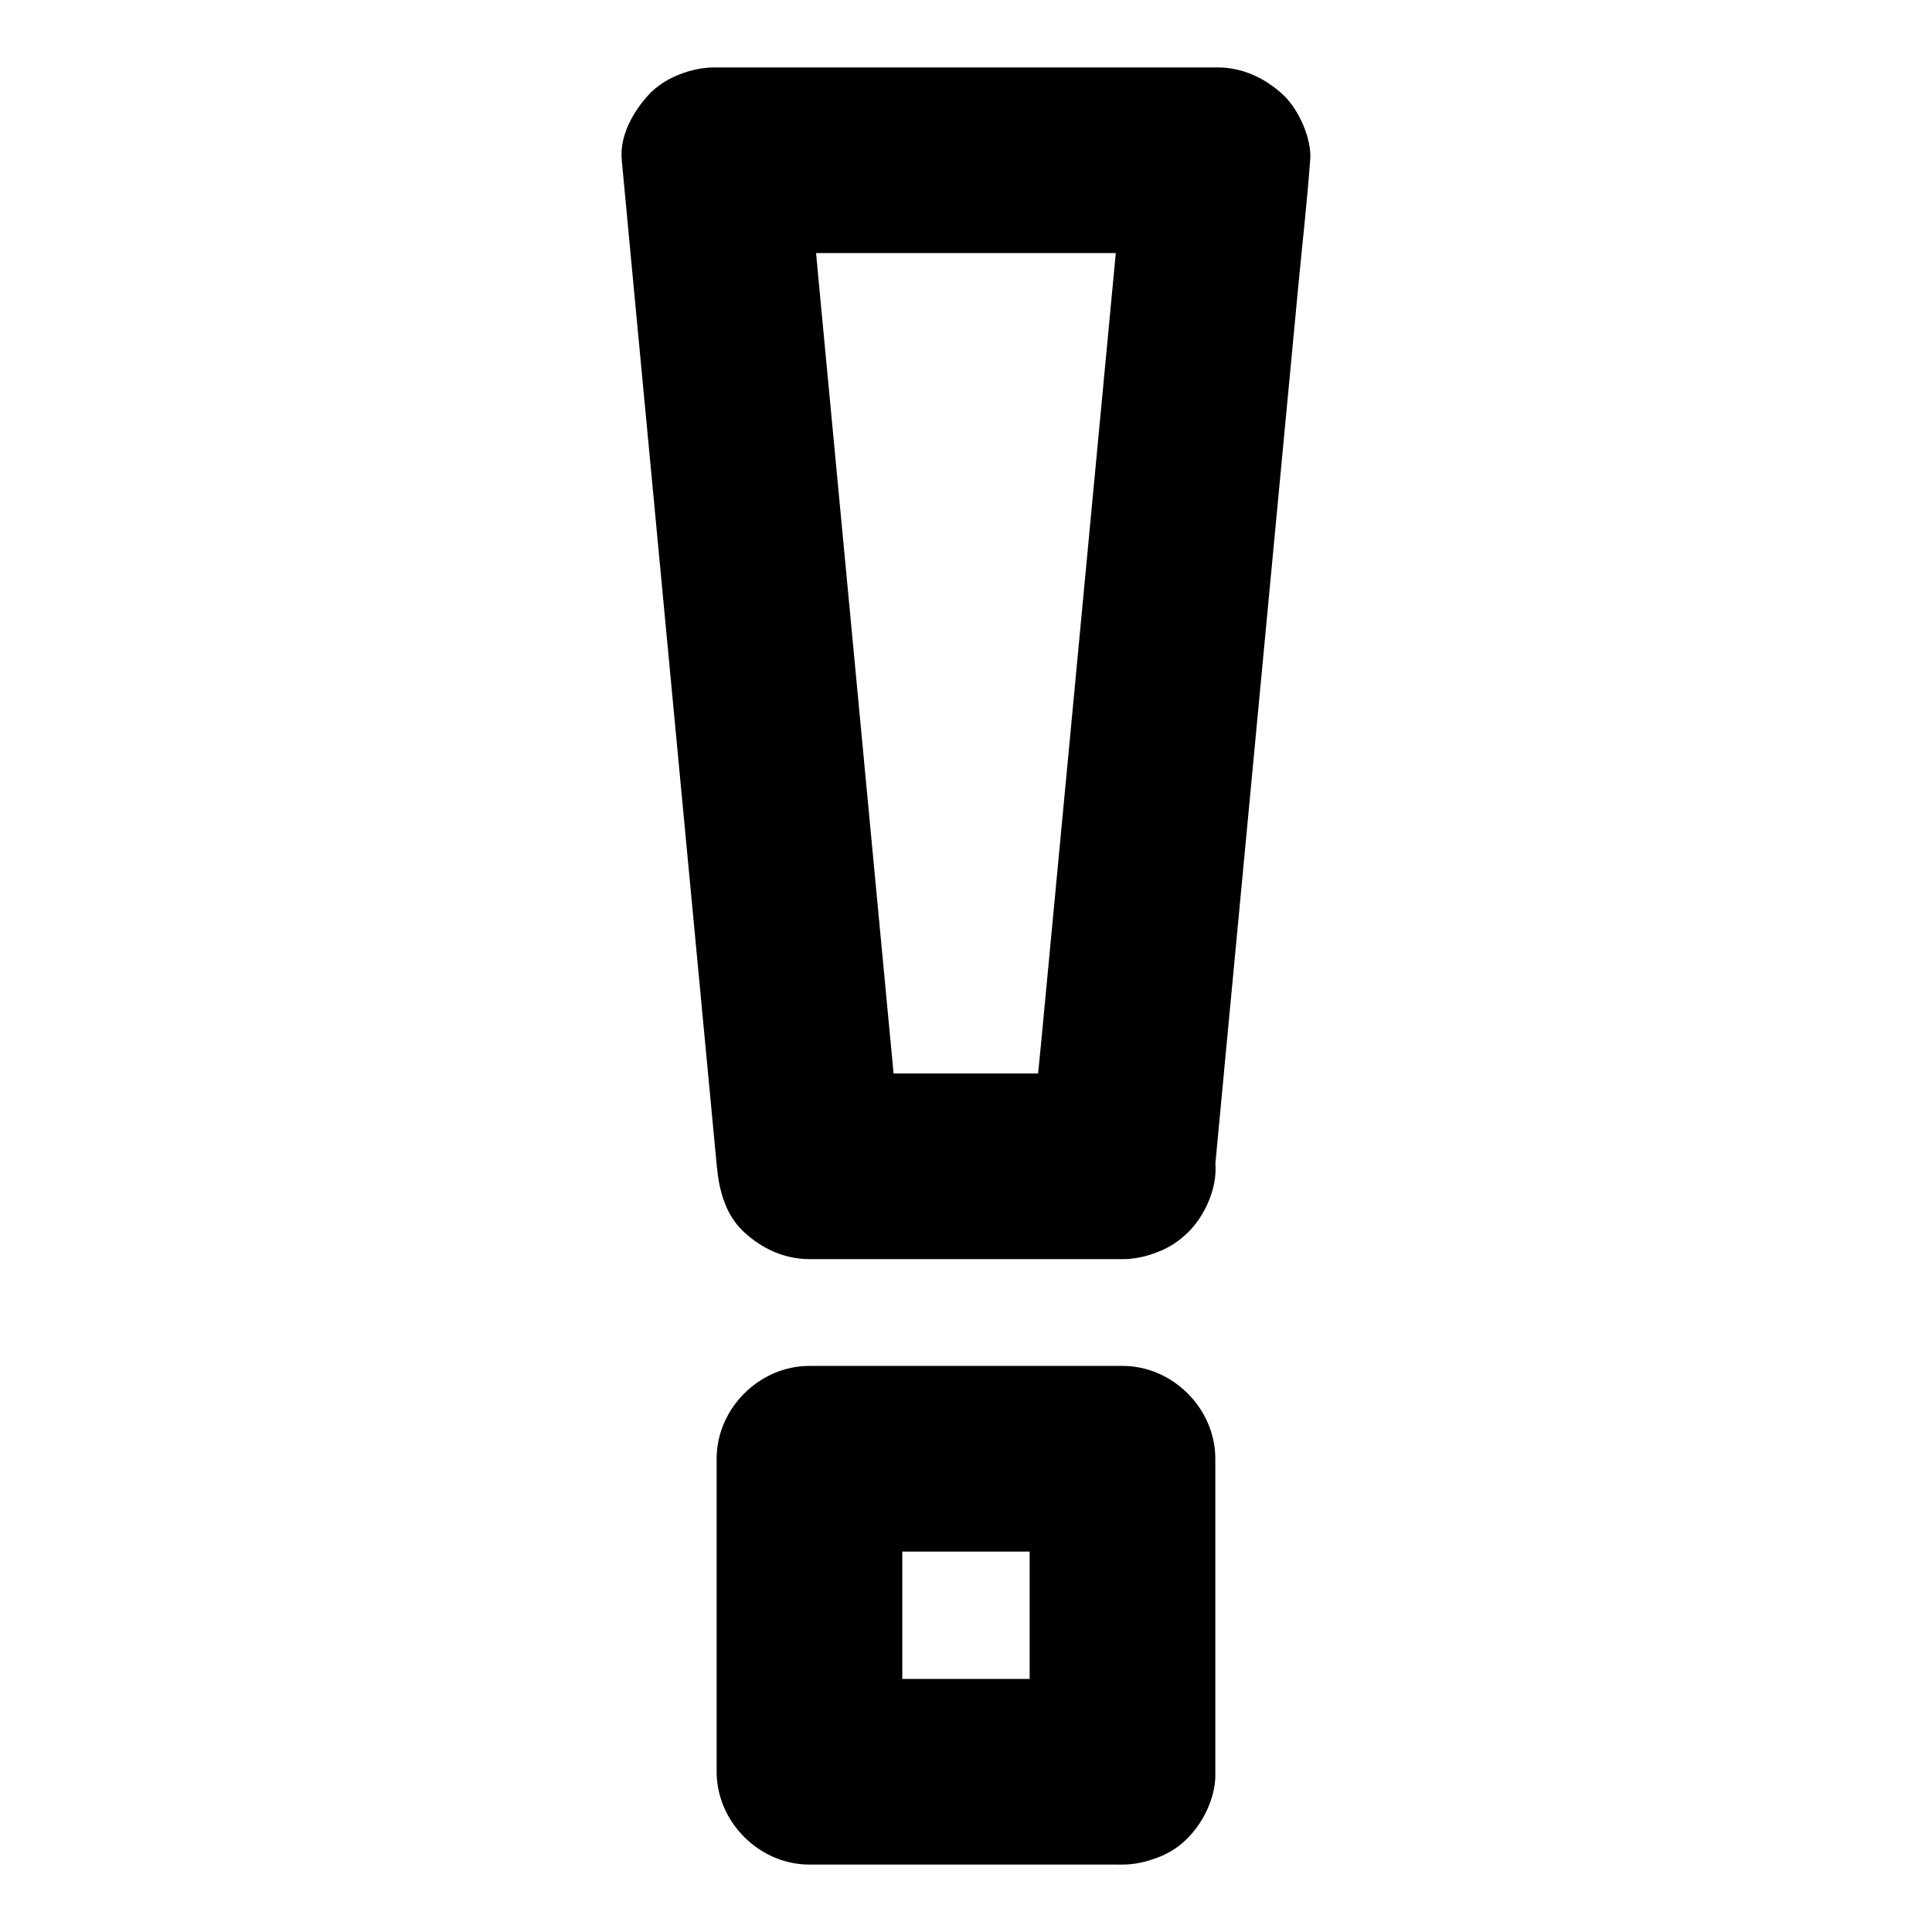
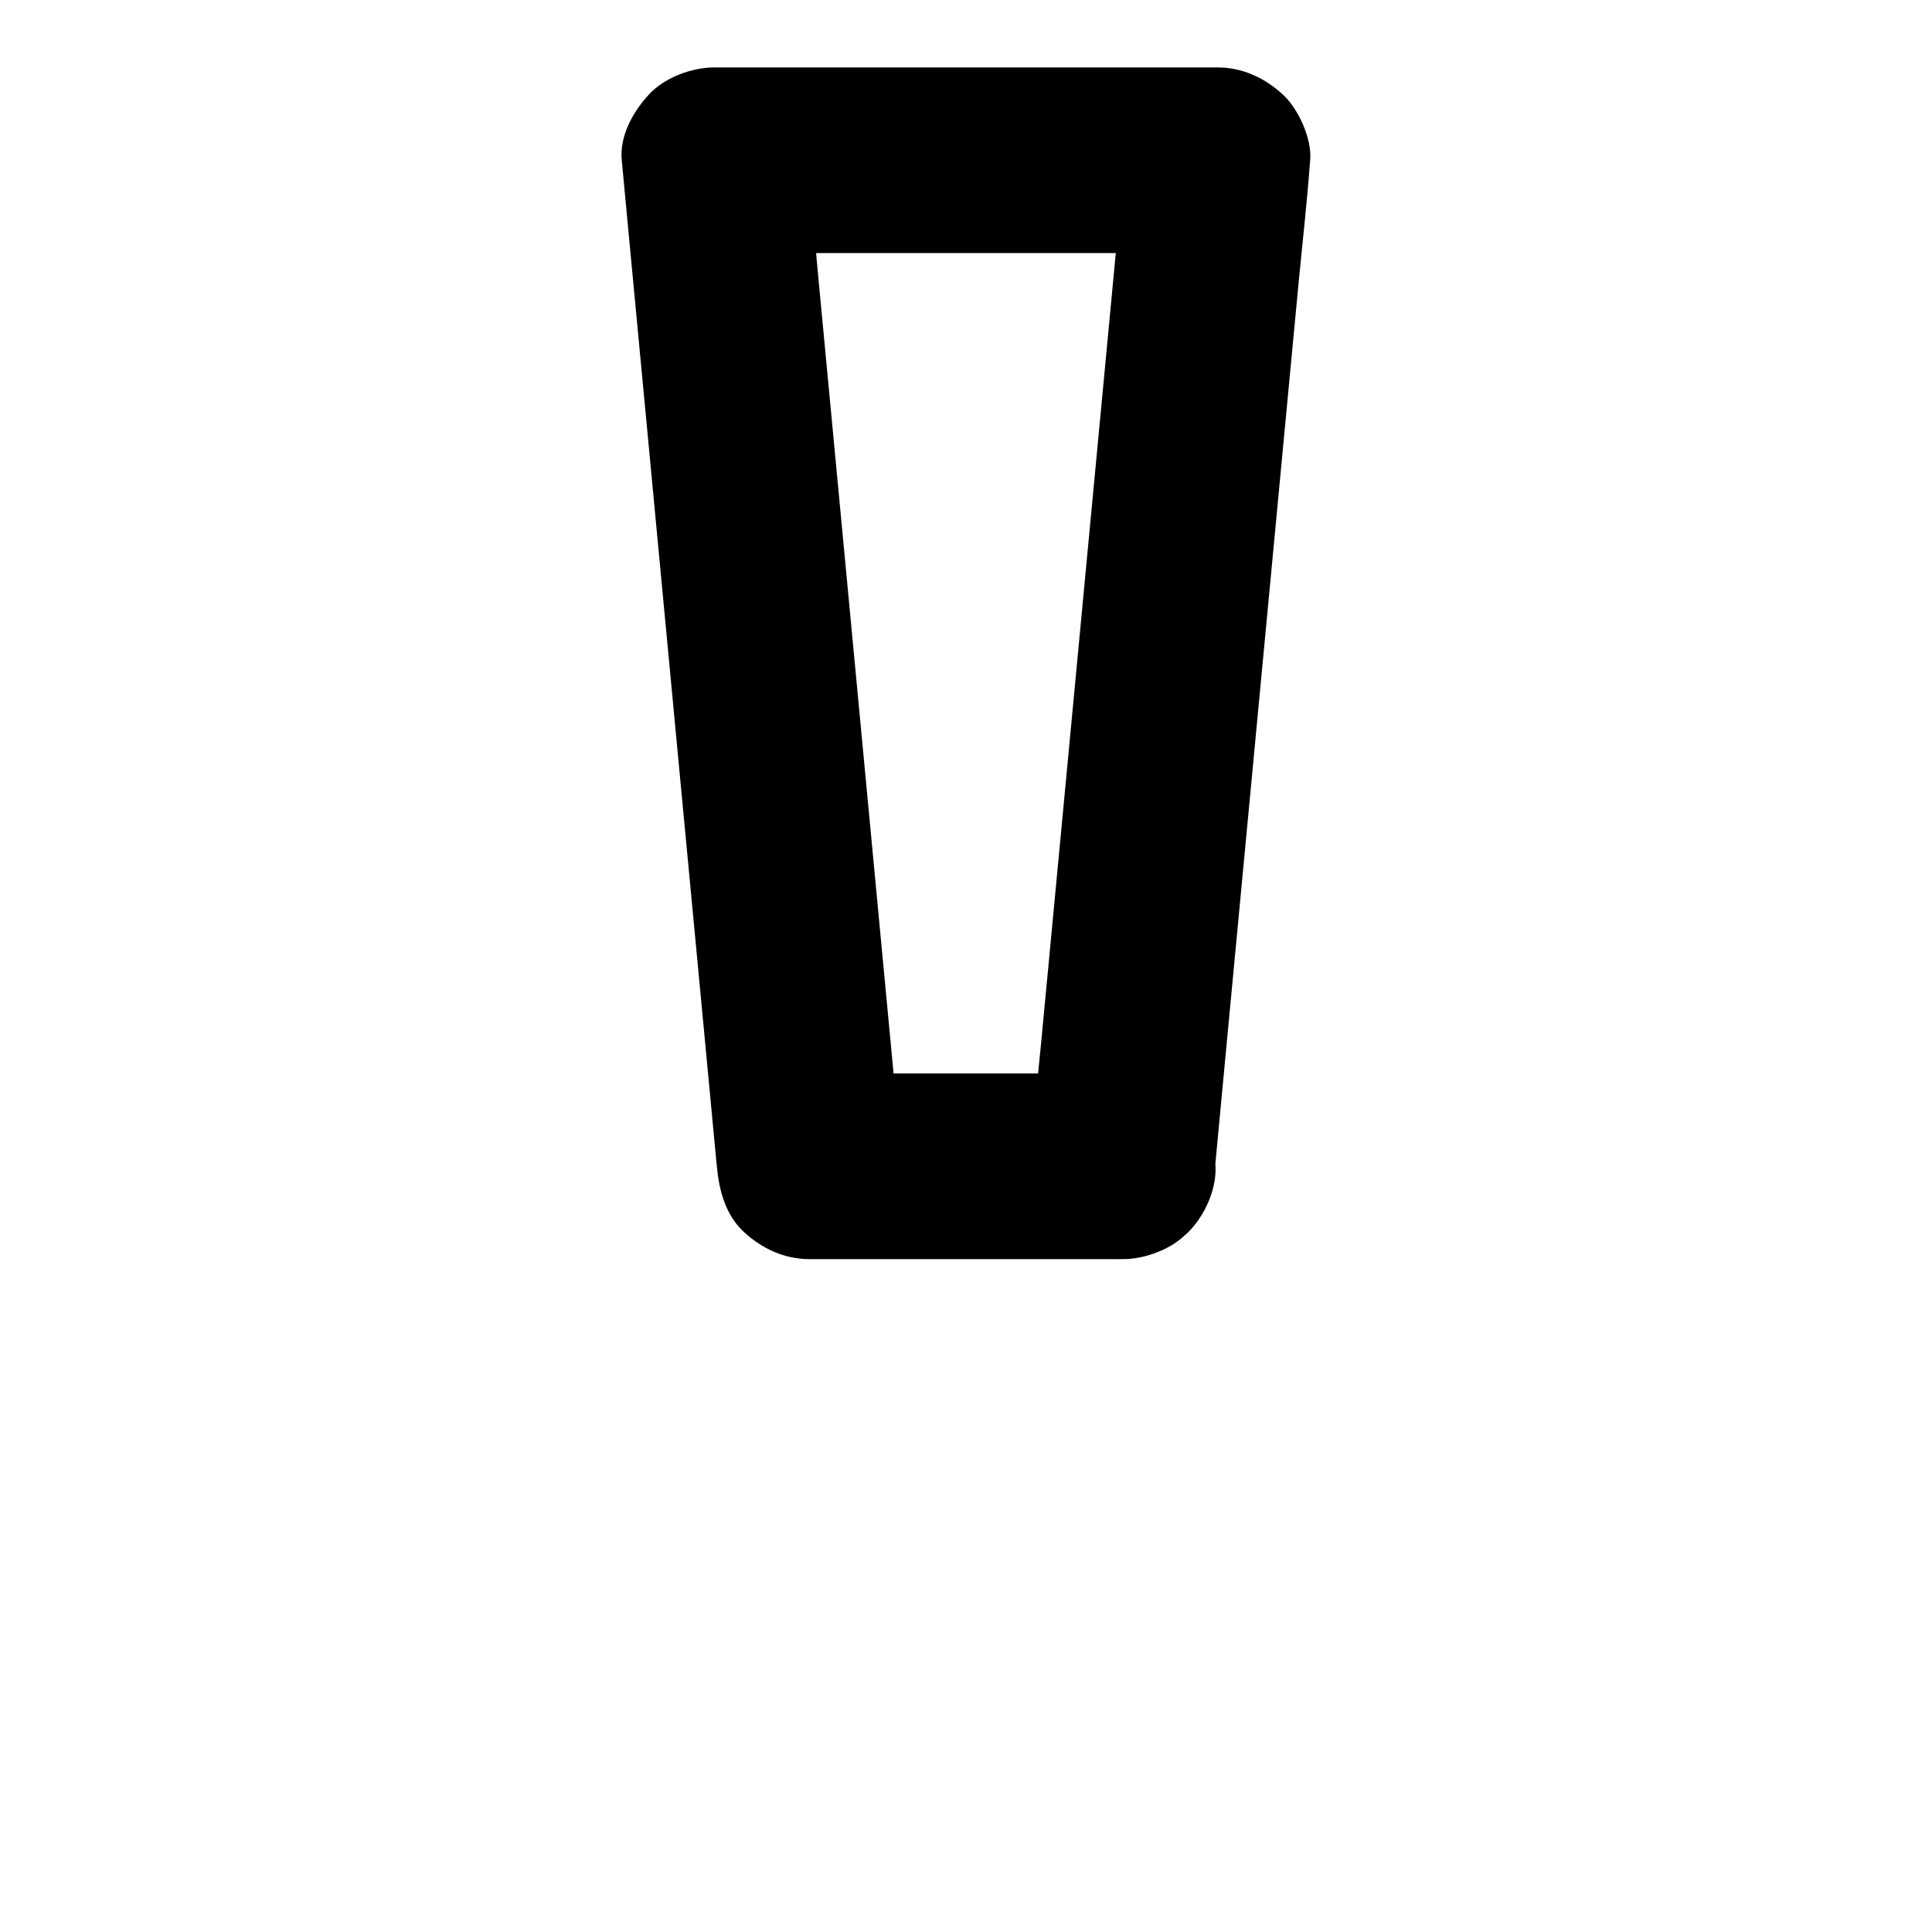
<svg xmlns="http://www.w3.org/2000/svg" fill="#000000" width="800px" height="800px" version="1.1" viewBox="144 144 512 512">
  <g>
    <path d="m441.47 428.48h-72.57-10.383l24.602 24.602c-0.836-8.906-1.672-17.762-2.508-26.668-2.016-21.156-3.984-42.359-6.004-63.516-2.41-25.684-4.871-51.363-7.281-77.047-2.117-22.188-4.184-44.379-6.297-66.566-1.031-10.773-1.871-21.551-3.051-32.324 0-0.148-0.051-0.297-0.051-0.492l-24.602 24.602h45.117 71.832 16.336c-8.215-8.215-16.383-16.383-24.602-24.602-0.836 8.906-1.672 17.762-2.508 26.668-2.016 21.156-3.984 42.359-6.004 63.516-2.41 25.684-4.871 51.363-7.281 77.047-2.117 22.188-4.184 44.379-6.297 66.566-1.031 10.773-2.262 21.551-3.051 32.324 0 0.148-0.051 0.297-0.051 0.492-0.543 5.902 3.148 13.332 7.184 17.418 4.281 4.281 11.266 7.477 17.418 7.184 6.348-0.297 12.941-2.363 17.418-7.184 1.277-1.672 2.559-3.297 3.836-4.969 2.215-3.836 3.344-7.969 3.344-12.398 0.836-8.906 1.672-17.762 2.508-26.668 2.016-21.156 3.984-42.359 6.004-63.516 2.41-25.684 4.871-51.363 7.281-77.047 2.117-22.188 4.184-44.379 6.297-66.566 1.031-10.773 2.262-21.551 3.051-32.324 0-0.148 0.051-0.297 0.051-0.492 0.543-5.656-3.102-13.629-7.184-17.418-4.816-4.43-10.719-7.234-17.363-7.234h-45.117-71.832-16.336c-6.051 0-13.234 2.656-17.418 7.184-4.184 4.527-7.824 10.973-7.184 17.418 0.836 8.906 1.672 17.762 2.508 26.668 2.016 21.156 3.984 42.359 6.004 63.516 2.41 25.684 4.871 51.363 7.281 77.047 2.117 22.188 4.184 44.379 6.297 66.566 1.031 10.773 2.016 21.551 3.051 32.324 0 0.148 0.051 0.297 0.051 0.492 0.59 6.348 2.262 12.84 7.184 17.418 4.82 4.43 10.727 7.184 17.418 7.184h72.57 10.383c6.297 0 12.941-2.754 17.418-7.184 4.281-4.281 7.477-11.266 7.184-17.418-0.297-6.348-2.363-12.941-7.184-17.418-4.871-4.379-10.824-7.184-17.469-7.184z" />
-     <path d="m441.47 588.93h-72.57-10.383l24.602 24.602v-72.57-10.383c-8.215 8.215-16.383 16.383-24.602 24.602h72.57 10.383c-8.215-8.215-16.383-16.383-24.602-24.602v72.57 10.383c0 6.297 2.754 12.941 7.184 17.418 4.281 4.281 11.266 7.477 17.418 7.184 6.348-0.297 12.941-2.363 17.418-7.184 4.43-4.82 7.184-10.727 7.184-17.418v-72.57-10.383c0-13.285-11.266-24.602-24.602-24.602h-72.57-10.383c-13.285 0-24.602 11.266-24.602 24.602v72.57 10.383c0 13.285 11.266 24.602 24.602 24.602h72.57 10.383c6.297 0 12.941-2.754 17.418-7.184 4.281-4.281 7.477-11.266 7.184-17.418-0.297-6.348-2.363-12.941-7.184-17.418-4.82-4.426-10.773-7.184-17.418-7.184z" />
  </g>
</svg>